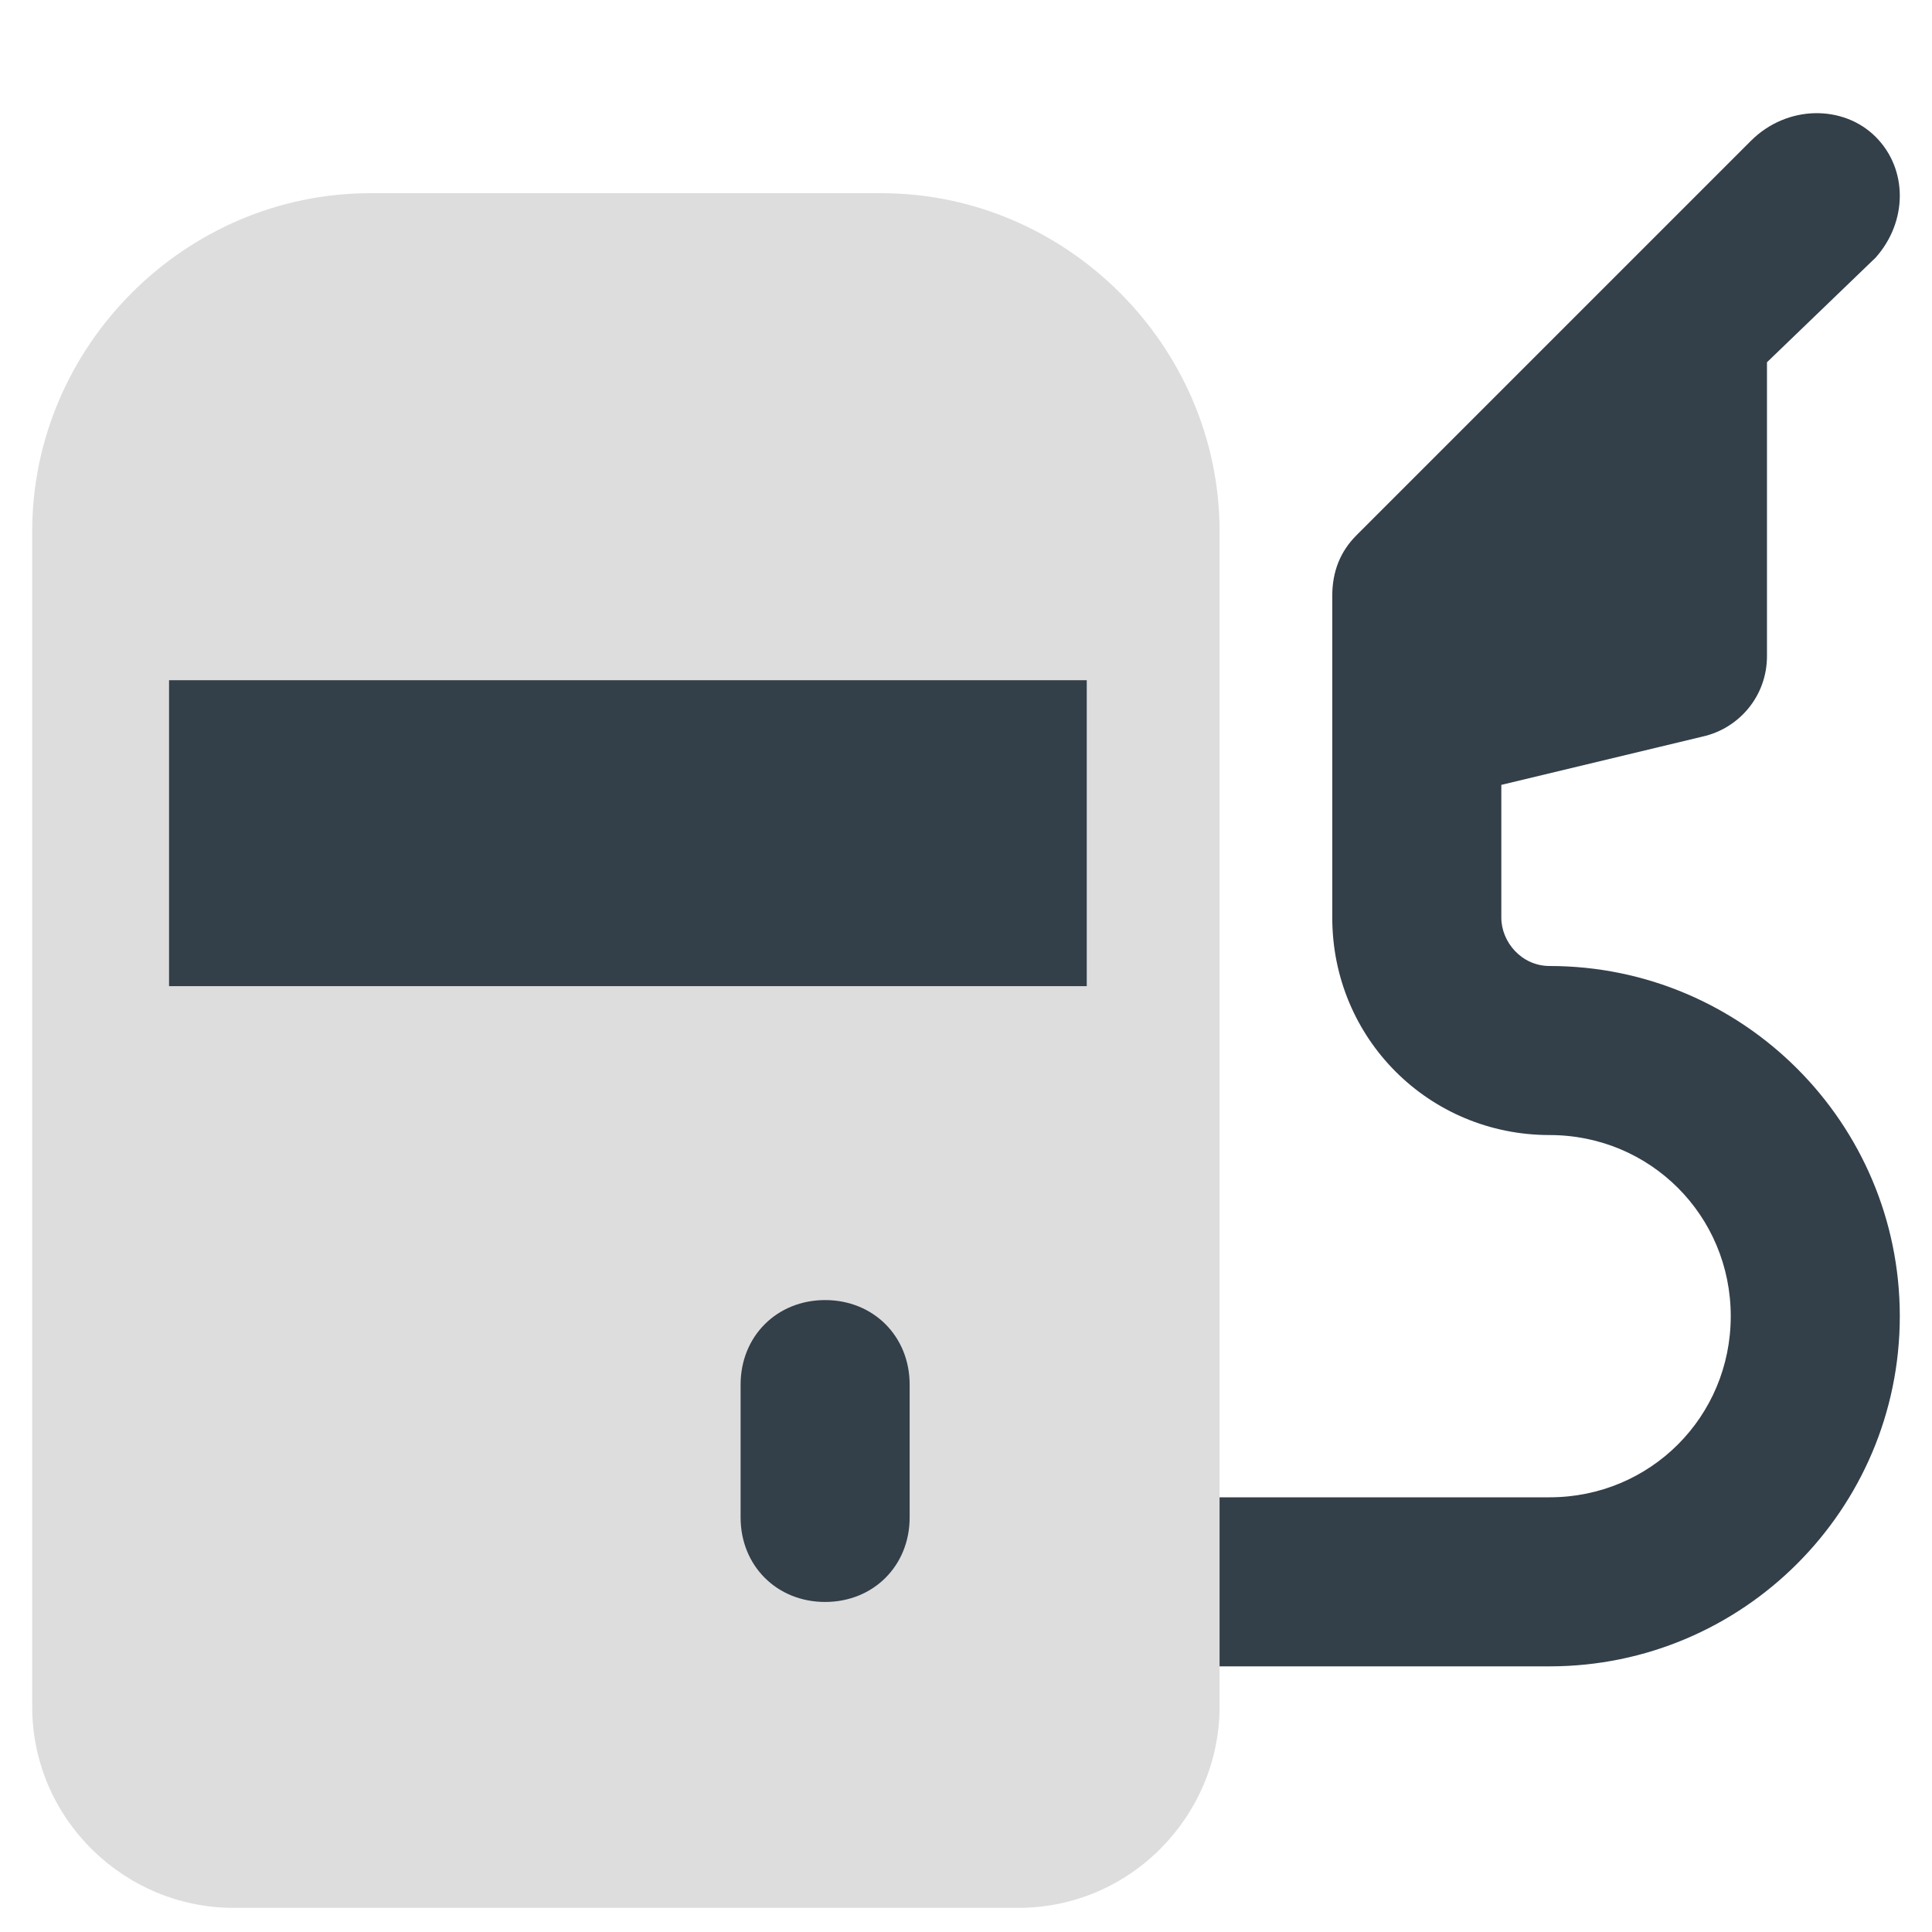
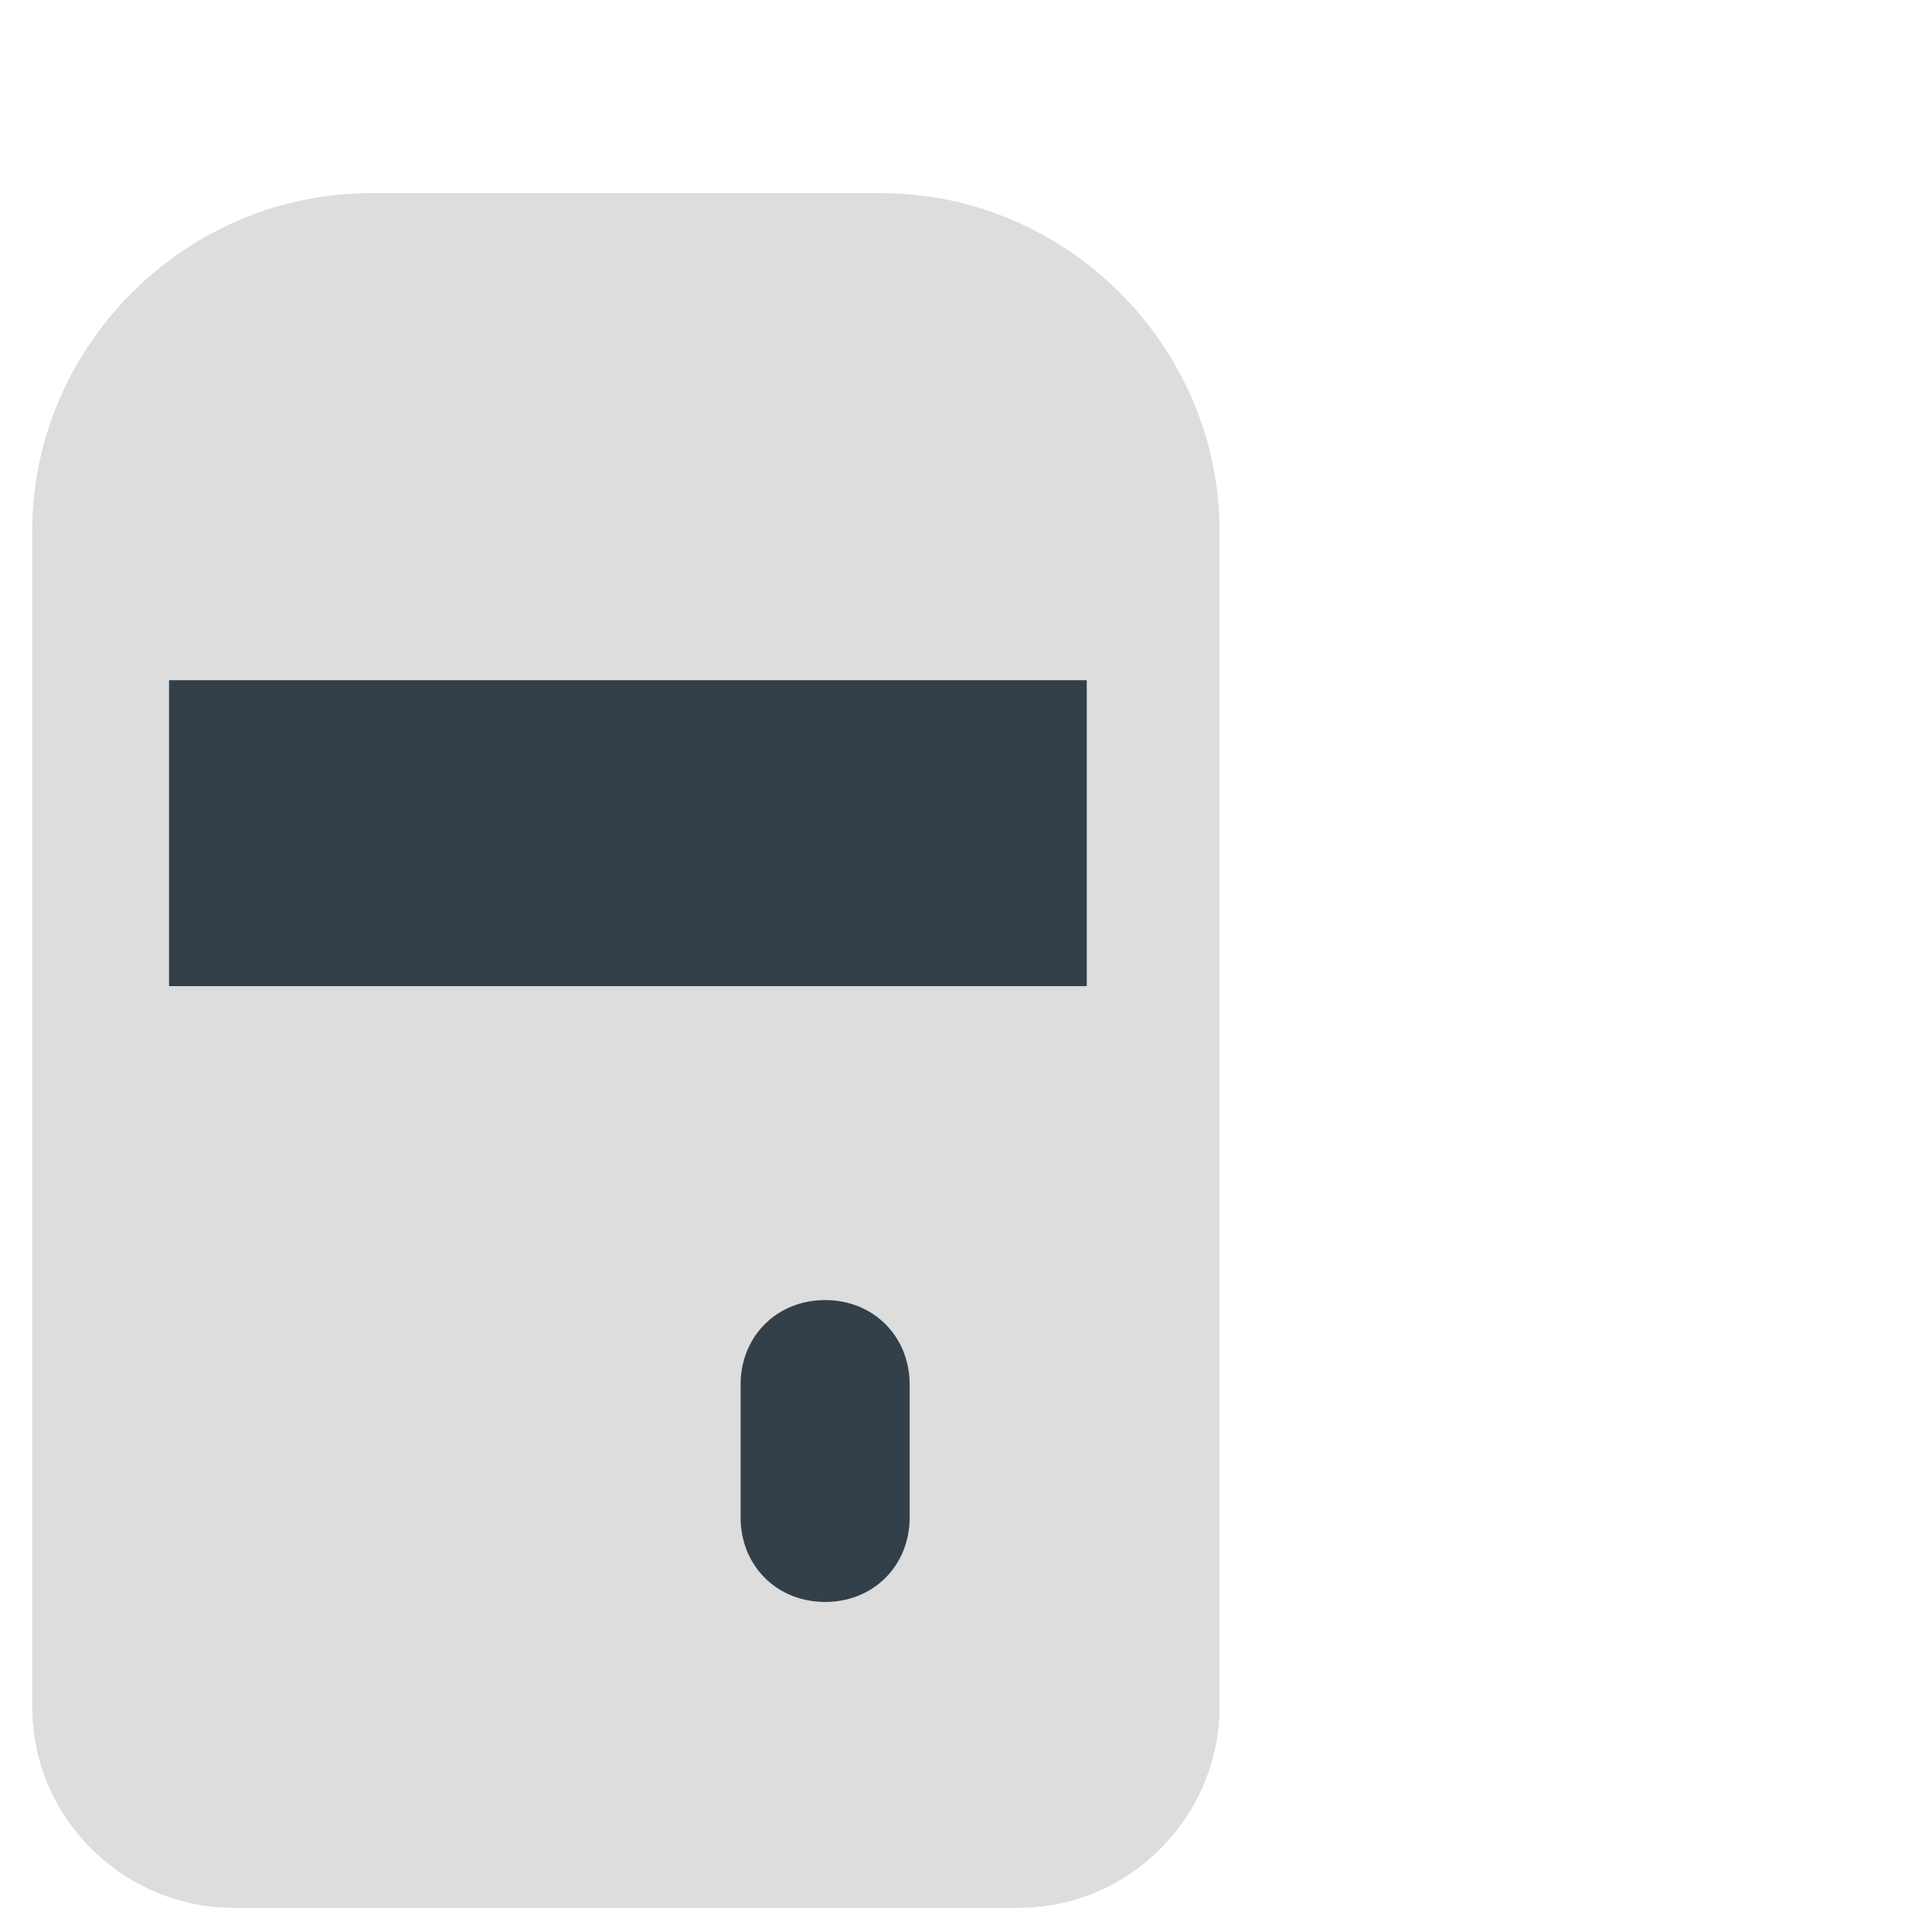
<svg xmlns="http://www.w3.org/2000/svg" version="1.1" id="Layer_1" x="0px" y="0px" viewBox="0 0 48 48" style="enable-background:new 0 0 48 48;" xml:space="preserve">
  <style type="text/css">
	.st0{fill-rule:evenodd;clip-rule:evenodd;fill:#333F49;}
	.st1{fill:#DDDDDD;}
</style>
  <g id="gas-station-fuel-petroleum">
-     <path id="Union" class="st0" d="M46.6,3.4c0.8,0.8,0.8,2.1,0,3L43.9,9v7.3c0,1-0.7,1.8-1.6,2l-5,1.2v3.3c0,0.6,0.5,1.2,1.2,1.2   c0,0,0,0,0,0c4.8,0,8.7,3.9,8.7,8.7c0,4.8-3.9,8.7-8.7,8.7h-9.8c-1.2,0-2.1-0.9-2.1-2.1c0-1.2,0.9-2.1,2.1-2.1c0,0,0,0,0,0h9.8   c2.5,0,4.5-2,4.5-4.5c0-2.5-2-4.5-4.5-4.5c-3,0-5.4-2.4-5.4-5.4V18v0v-3.2c0-0.6,0.2-1.1,0.6-1.5l9.8-9.8   C44.4,2.6,45.8,2.6,46.6,3.4C46.6,3.4,46.6,3.4,46.6,3.4L46.6,3.4z" />
    <path id="Union_2" class="st1" d="M9.2,4.8c-4.6,0-8.4,3.8-8.4,8.4v29.2c0,2.8,2.3,5,5,5h19.5c2.8,0,5-2.3,5-5V13.2   c0-4.6-3.8-8.4-8.4-8.4C22,4.8,9.2,4.8,9.2,4.8z" />
    <path id="Union_3" class="st0" d="M4.2,16.9v7.6H27v-7.6L4.2,16.9L4.2,16.9z M22.6,34.4c0-1.2-0.9-2.1-2.1-2.1   c-1.2,0-2.1,0.9-2.1,2.1v3.3c0,1.2,0.9,2.1,2.1,2.1c1.2,0,2.1-0.9,2.1-2.1c0,0,0,0,0,0C22.6,37.6,22.6,34.4,22.6,34.4z" />
  </g>
</svg>